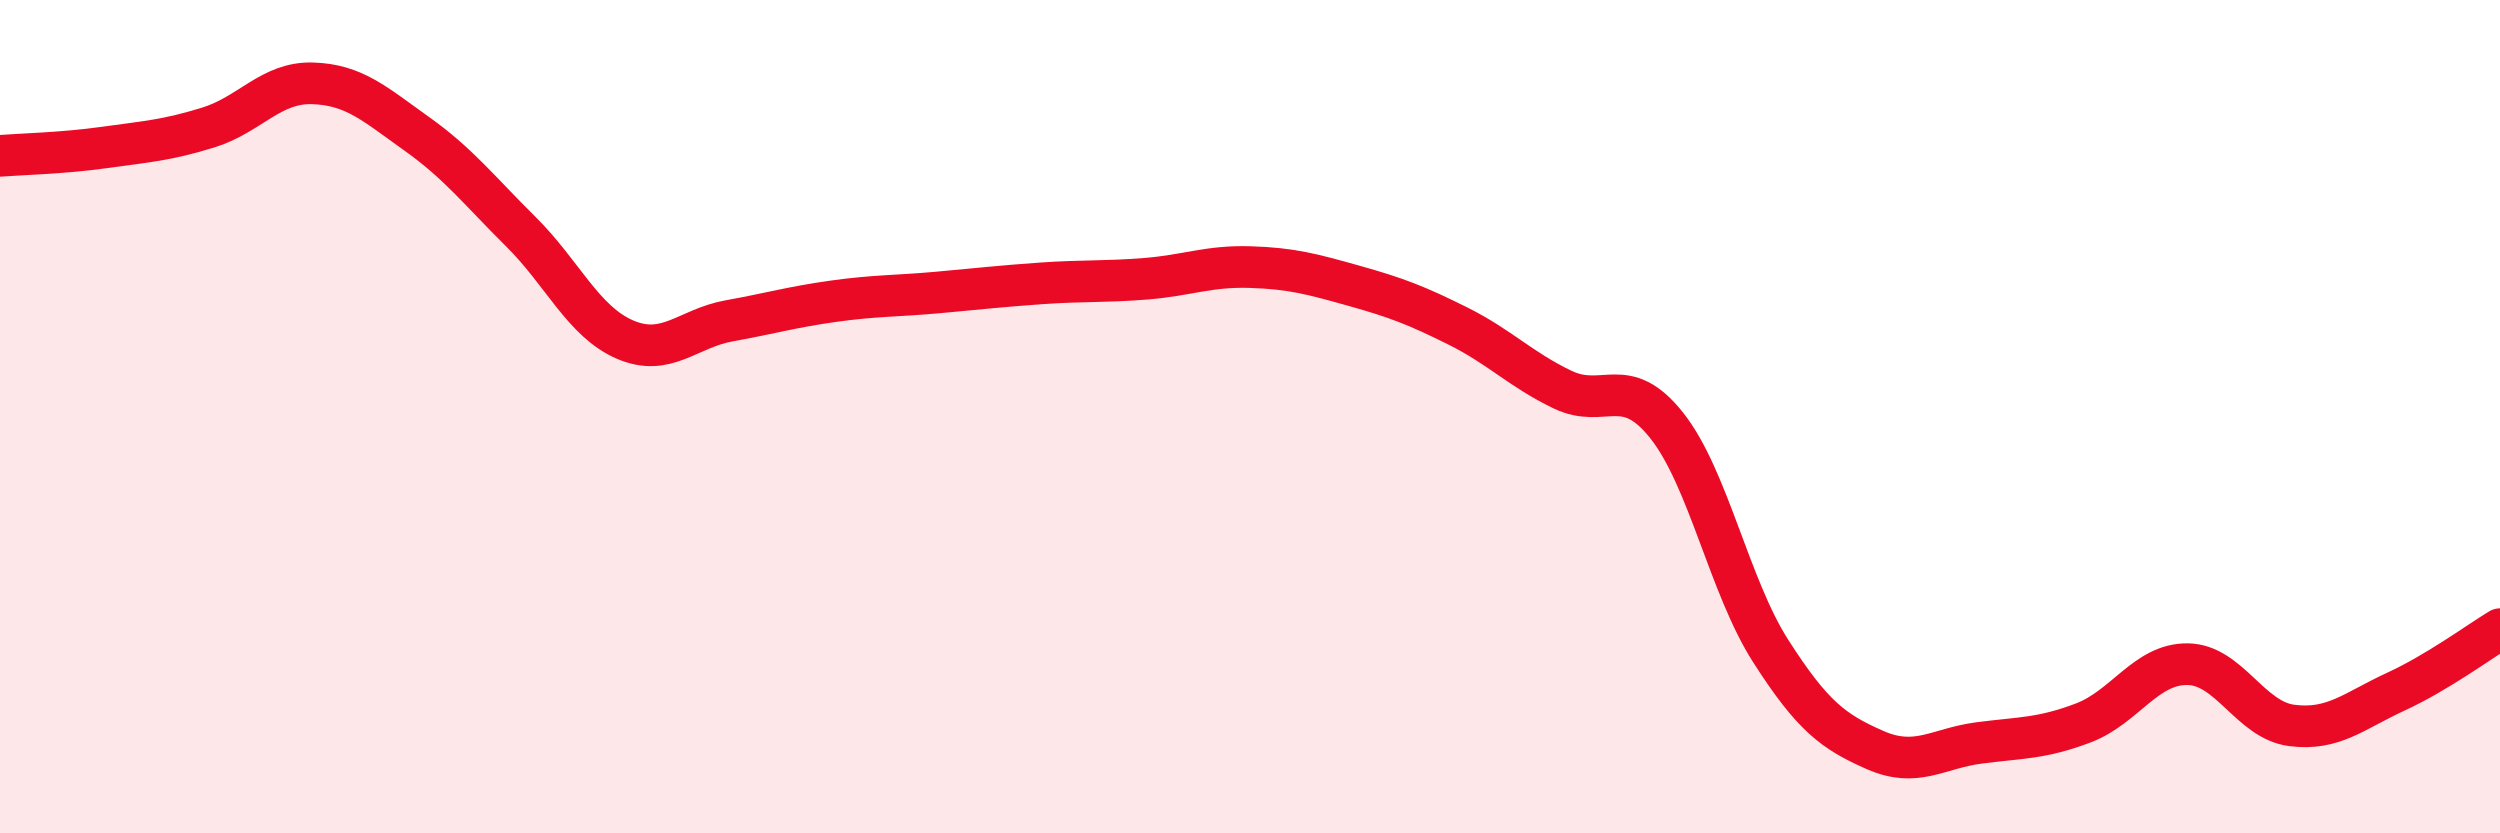
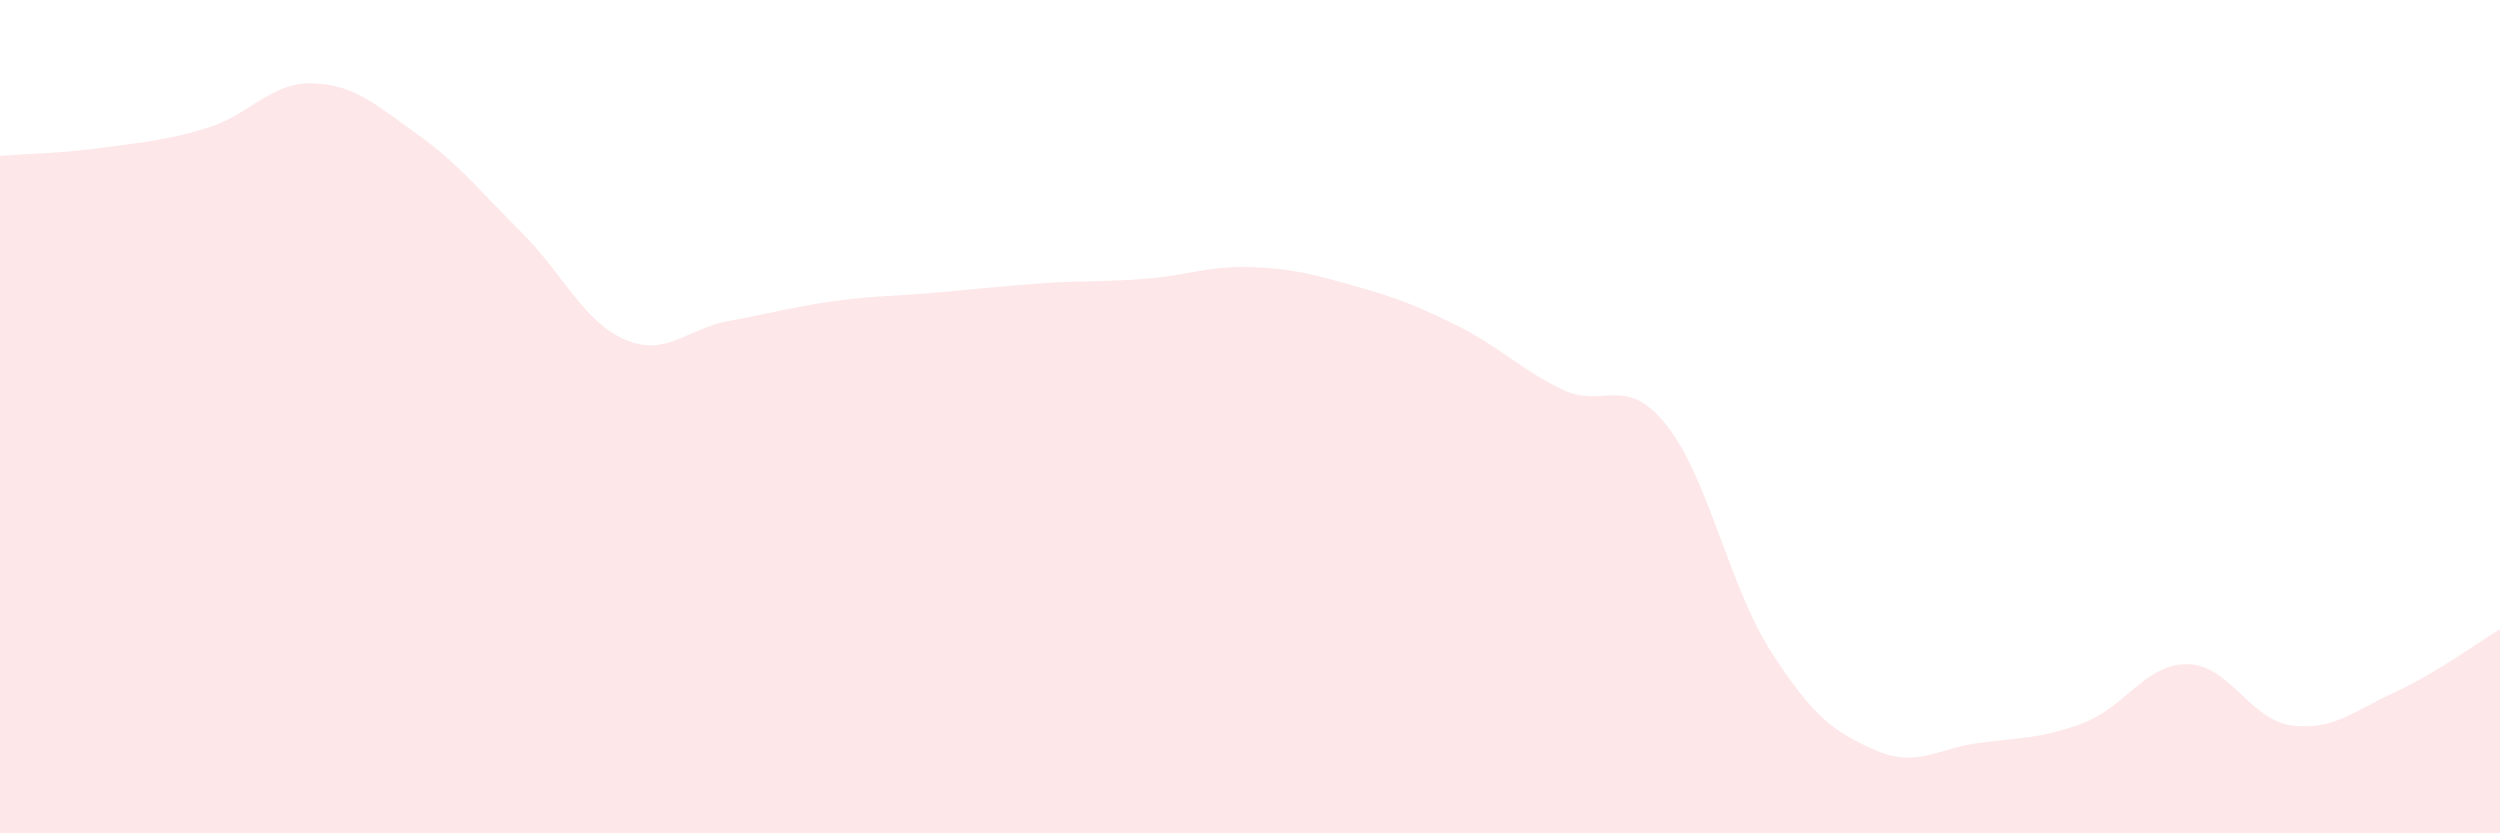
<svg xmlns="http://www.w3.org/2000/svg" width="60" height="20" viewBox="0 0 60 20">
  <path d="M 0,3.74 C 0.5,3.7 1.5,3.68 2.5,3.54 C 3.5,3.4 4,3.37 5,3.06 C 6,2.75 6.5,1.97 7.5,2 C 8.5,2.03 9,2.5 10,3.21 C 11,3.92 11.5,4.57 12.5,5.56 C 13.5,6.55 14,7.72 15,8.15 C 16,8.58 16.5,7.88 17.5,7.7 C 18.5,7.52 19,7.37 20,7.23 C 21,7.09 21.5,7.11 22.5,7.02 C 23.5,6.93 24,6.87 25,6.8 C 26,6.73 26.5,6.77 27.5,6.69 C 28.5,6.61 29,6.38 30,6.41 C 31,6.44 31.5,6.58 32.5,6.86 C 33.5,7.14 34,7.33 35,7.83 C 36,8.33 36.5,8.87 37.5,9.35 C 38.5,9.83 39,8.95 40,10.21 C 41,11.47 41.5,14.07 42.5,15.63 C 43.5,17.19 44,17.56 45,18 C 46,18.44 46.5,17.96 47.5,17.83 C 48.5,17.7 49,17.73 50,17.35 C 51,16.97 51.5,15.93 52.5,15.94 C 53.5,15.95 54,17.28 55,17.41 C 56,17.54 56.5,17.06 57.5,16.6 C 58.5,16.14 59.5,15.4 60,15.1L60 20L0 20Z" fill="#EB0A25" opacity="0.1" stroke-linecap="round" stroke-linejoin="round" />
-   <path d="M 0,3.74 C 0.5,3.7 1.5,3.68 2.5,3.54 C 3.5,3.4 4,3.37 5,3.06 C 6,2.75 6.5,1.97 7.5,2 C 8.5,2.03 9,2.5 10,3.21 C 11,3.92 11.5,4.57 12.5,5.56 C 13.5,6.55 14,7.72 15,8.15 C 16,8.58 16.5,7.88 17.5,7.7 C 18.5,7.52 19,7.37 20,7.23 C 21,7.09 21.5,7.11 22.5,7.02 C 23.5,6.93 24,6.87 25,6.8 C 26,6.73 26.5,6.77 27.5,6.69 C 28.5,6.61 29,6.38 30,6.41 C 31,6.44 31.5,6.58 32.5,6.86 C 33.5,7.14 34,7.33 35,7.83 C 36,8.33 36.5,8.87 37.5,9.35 C 38.5,9.83 39,8.95 40,10.21 C 41,11.47 41.5,14.07 42.5,15.63 C 43.5,17.19 44,17.56 45,18 C 46,18.44 46.5,17.96 47.5,17.83 C 48.5,17.7 49,17.73 50,17.35 C 51,16.97 51.5,15.93 52.5,15.94 C 53.5,15.95 54,17.28 55,17.41 C 56,17.54 56.5,17.06 57.5,16.6 C 58.5,16.14 59.5,15.4 60,15.1" stroke="#EB0A25" stroke-width="1" fill="none" stroke-linecap="round" stroke-linejoin="round" />
</svg>